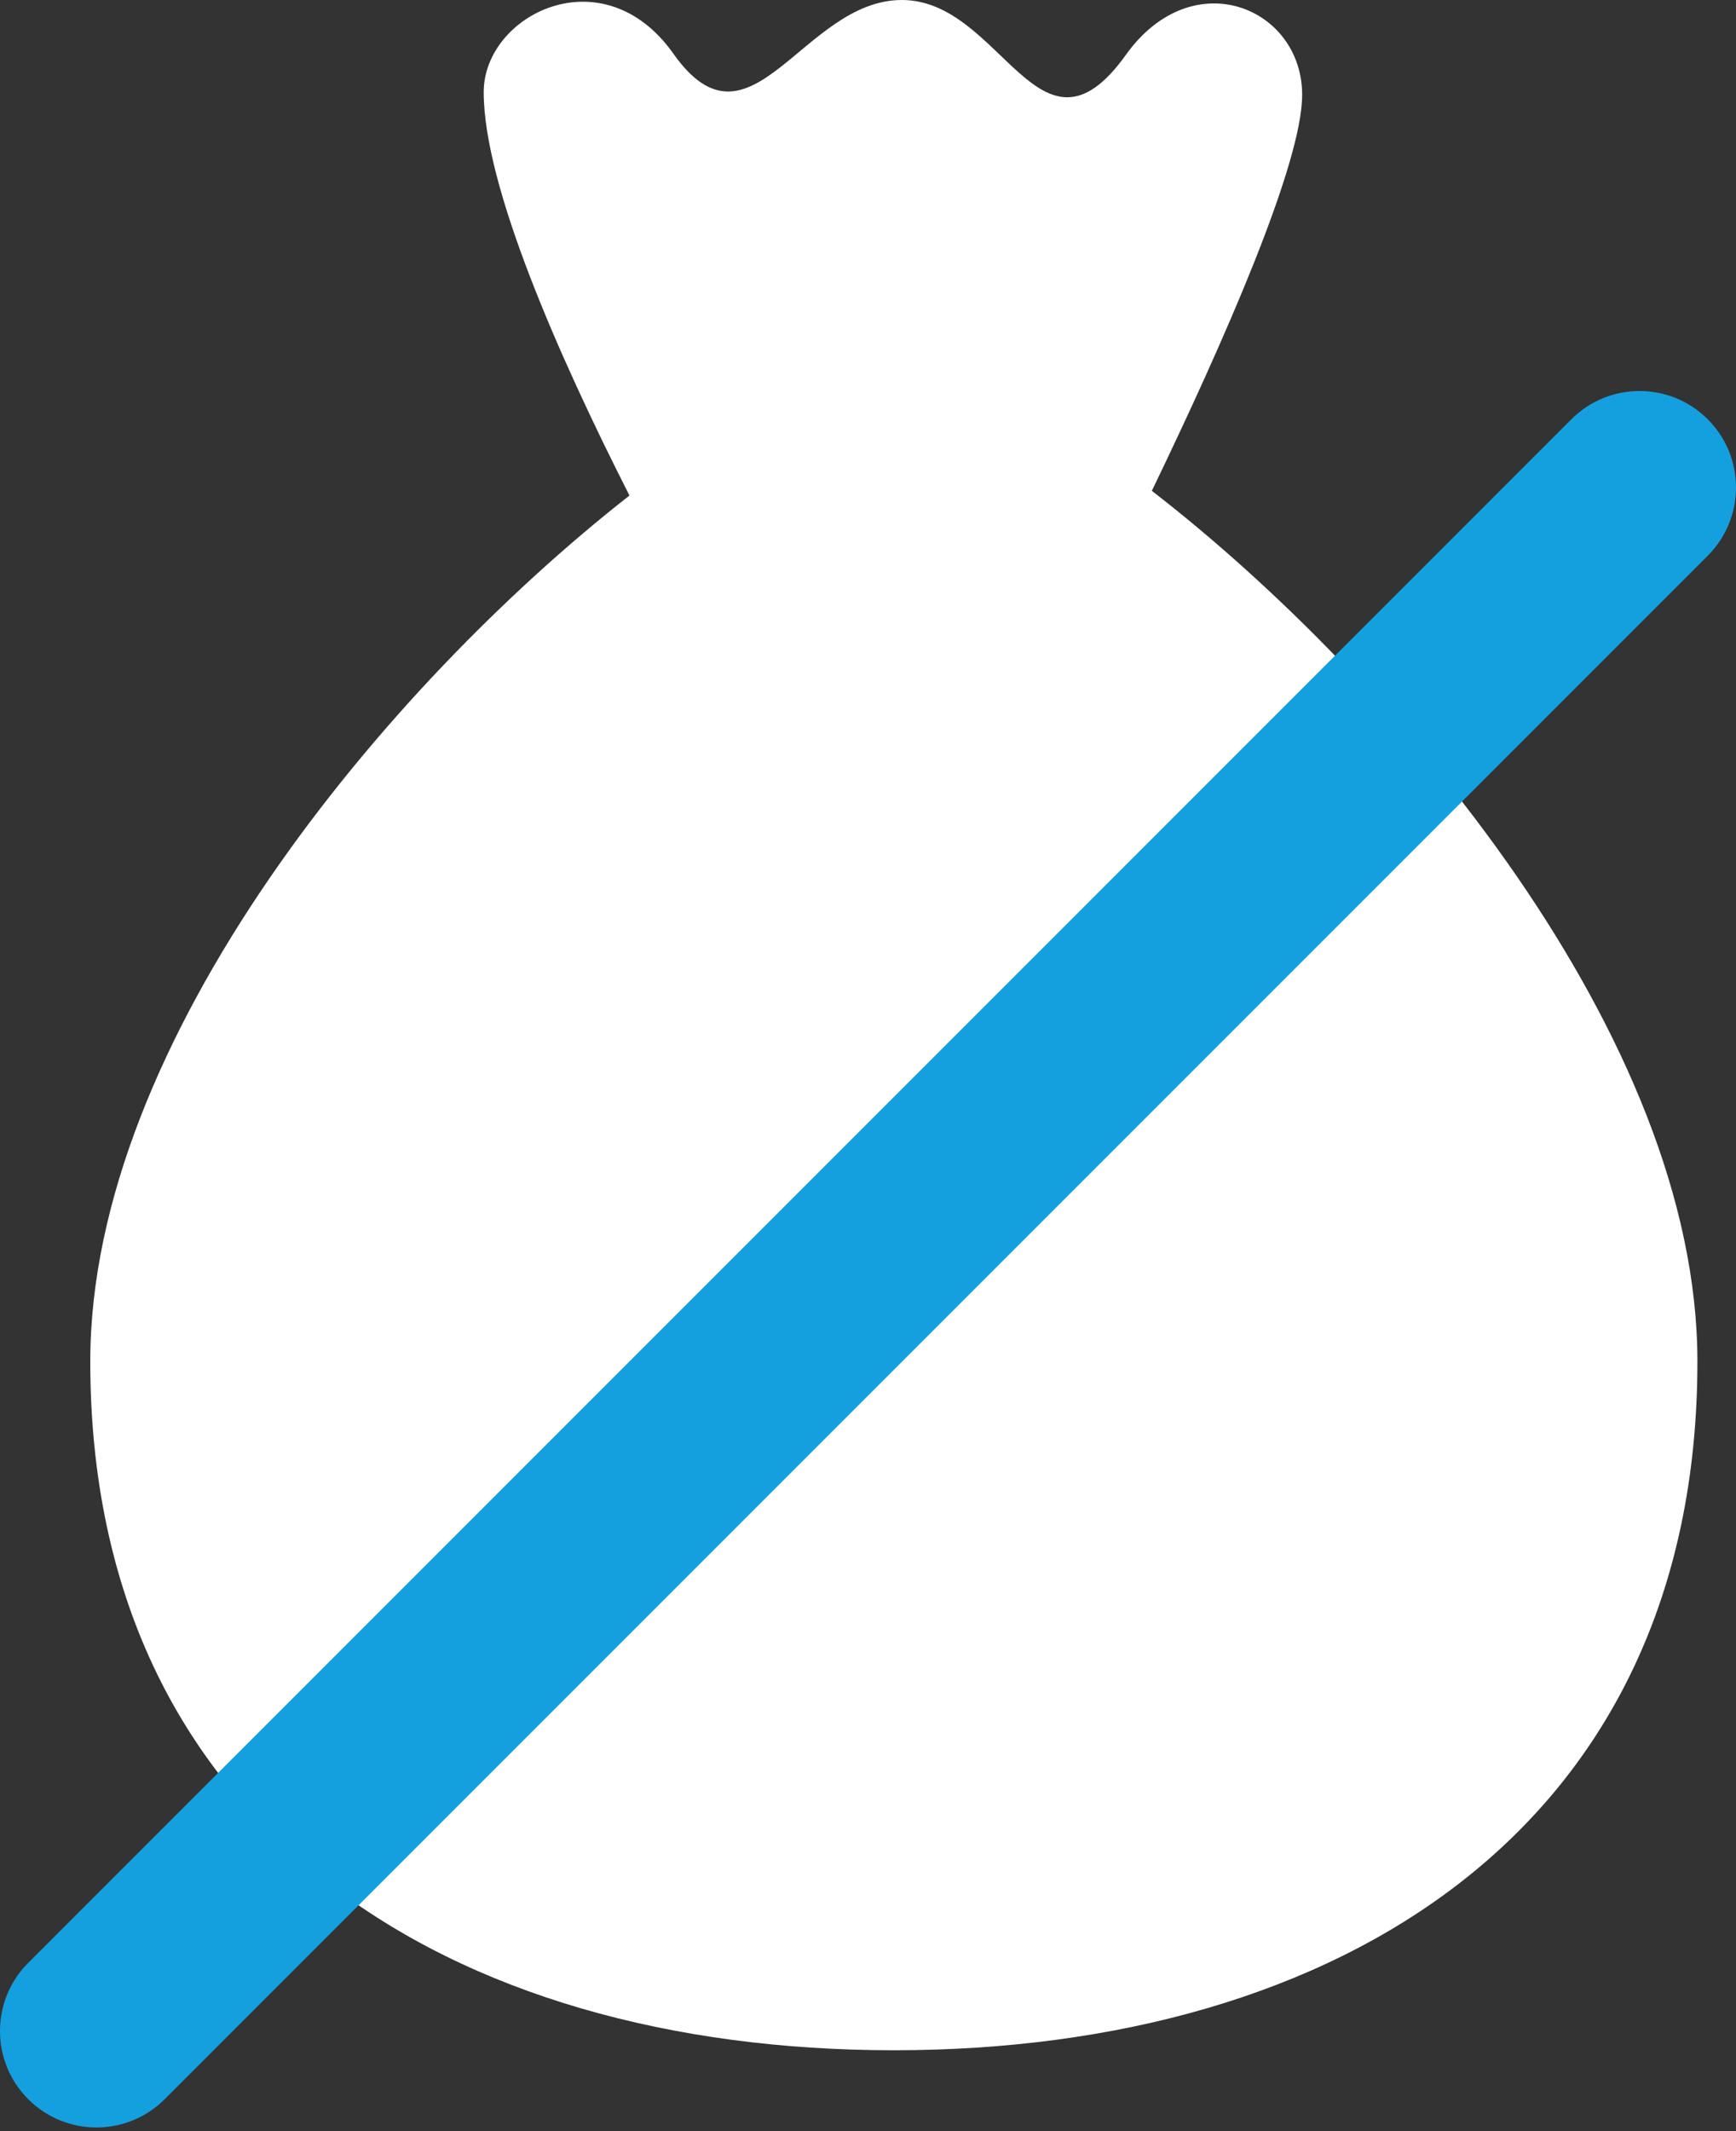
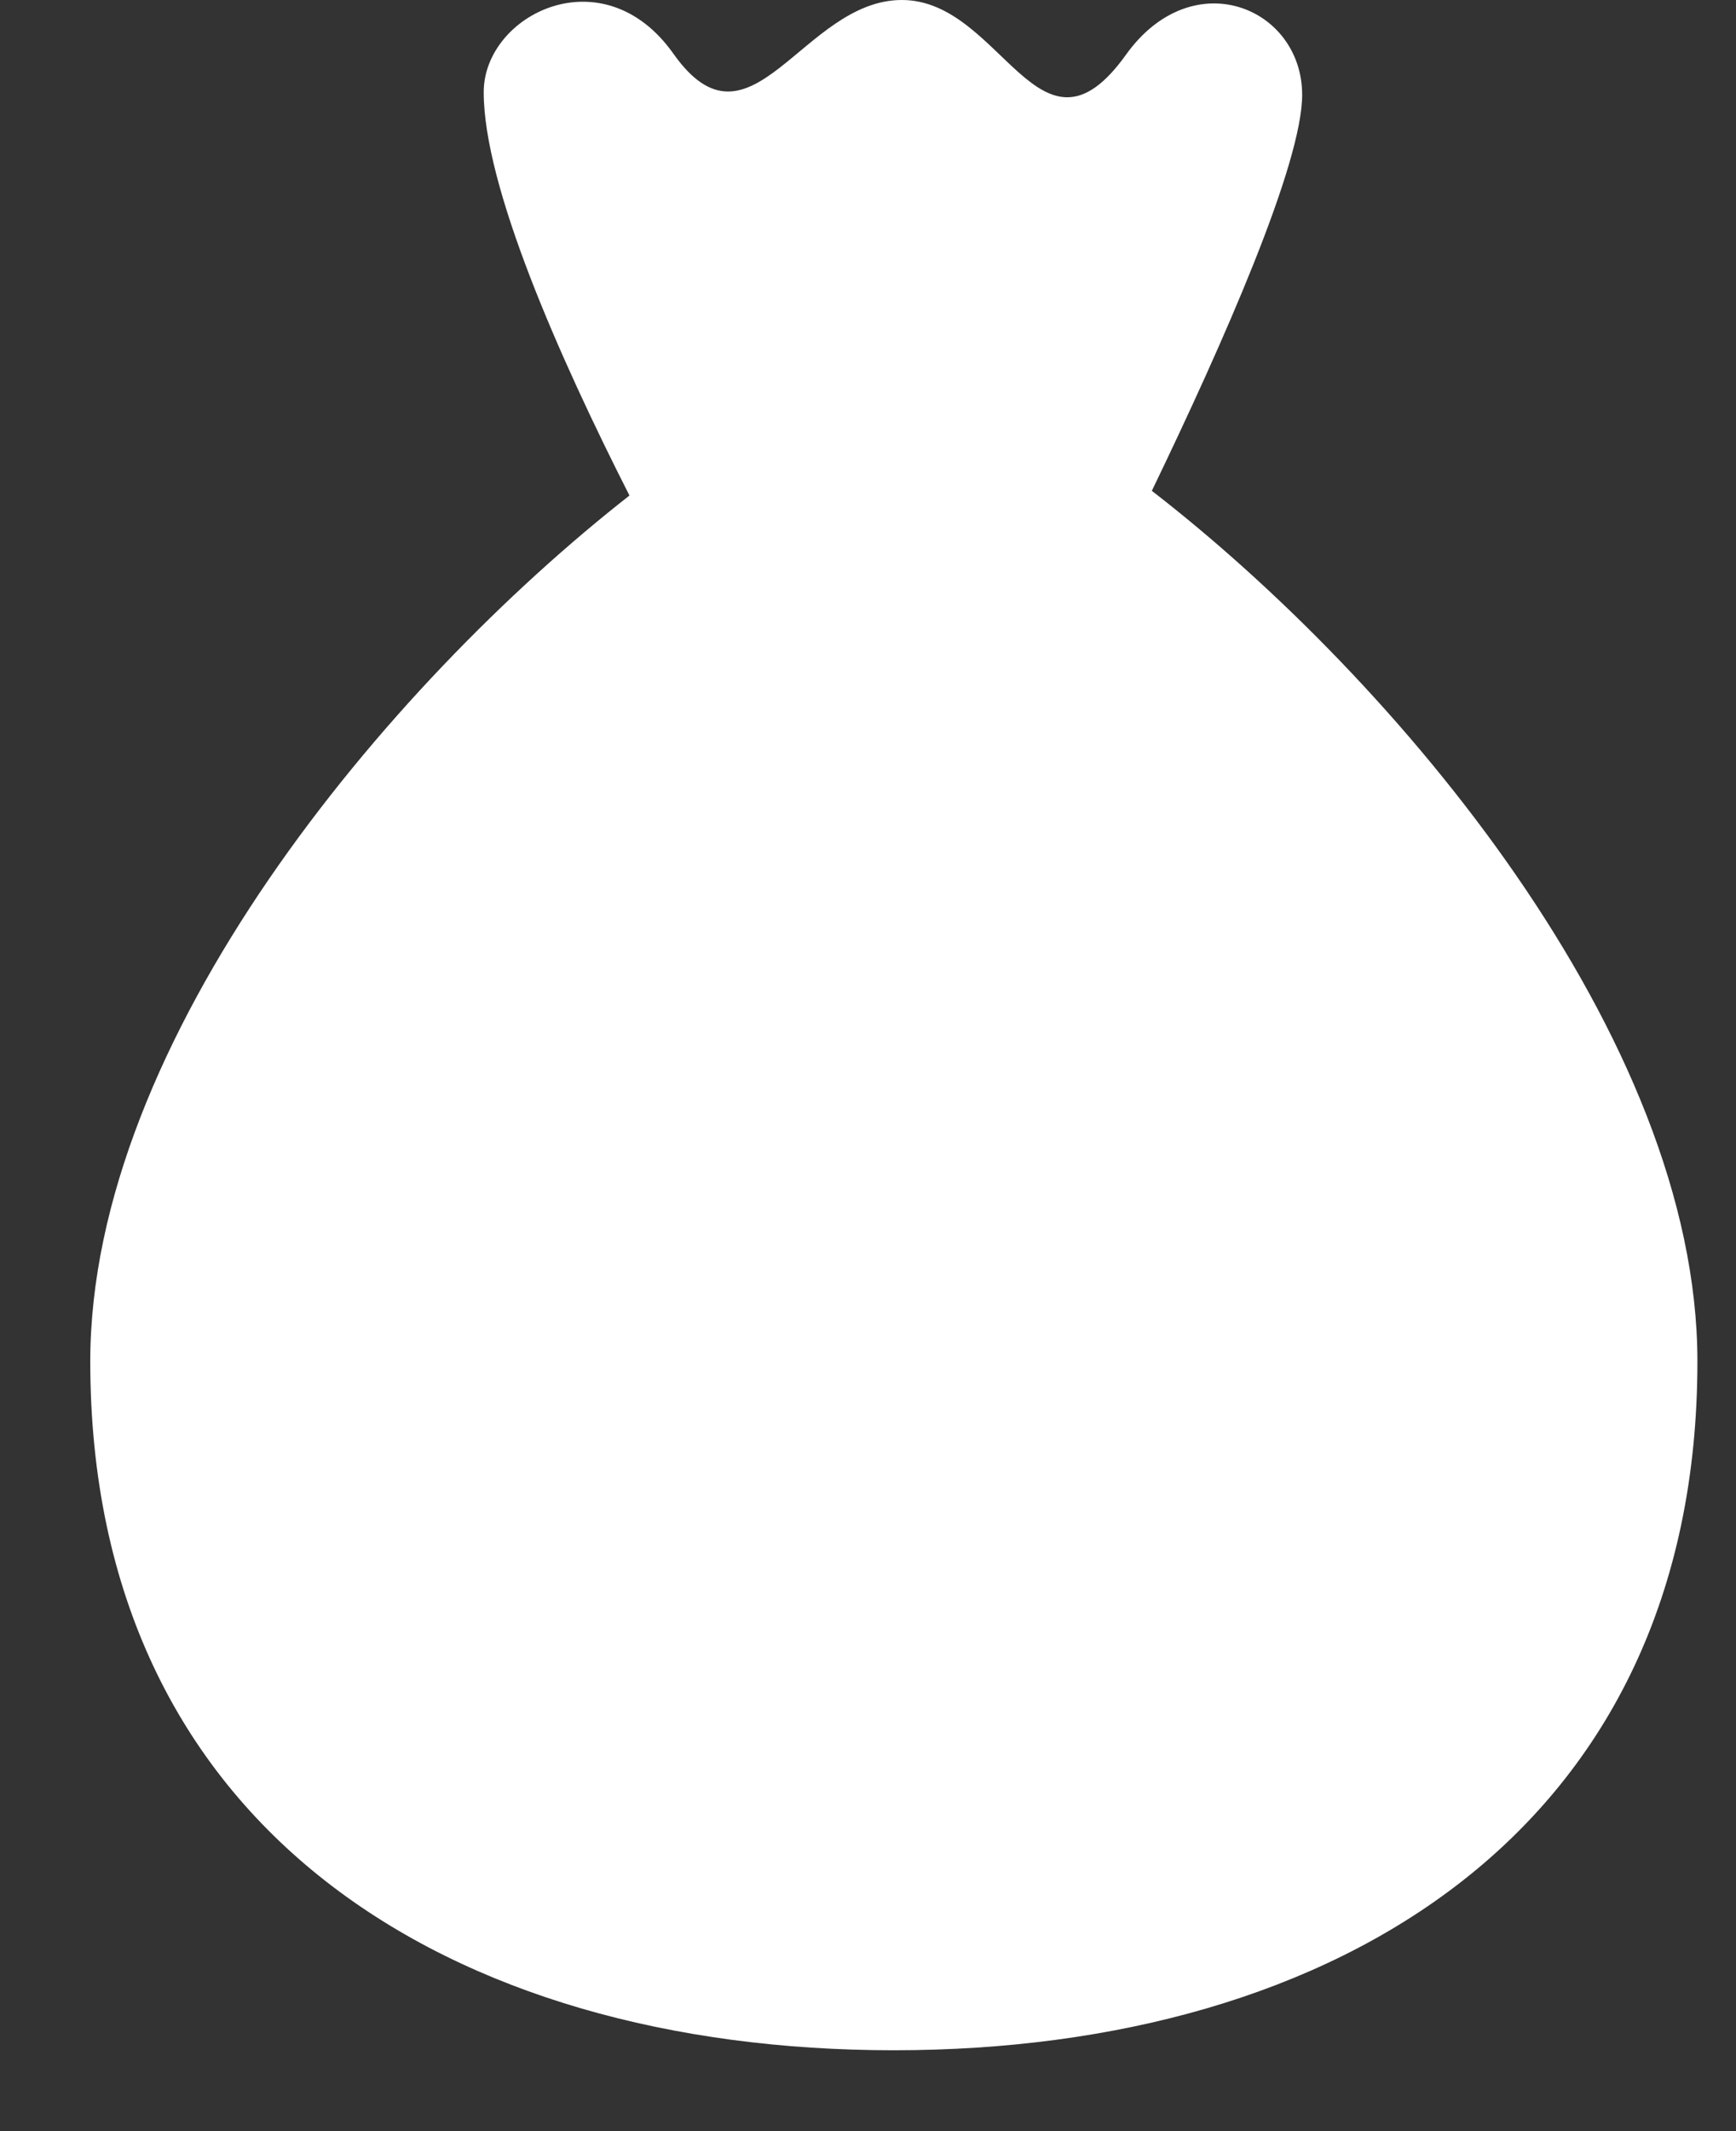
<svg xmlns="http://www.w3.org/2000/svg" width="44" height="54" viewBox="0 0 44 54" fill="none">
  <rect x="0" y="0" width="44" height="54" fill="#333333" stroke="none" />
  <path d="M29.194 12.437C31.004 8.688 33.004 4.155 33.004 2.404C33.004 0.19 30.229 -0.971 28.539 1.386C26.341 4.458 25.397 -0.008 22.853 1.02667e-05C20.345 0.004 19.029 4.131 17.07 1.364C15.29 -1.159 12.26 0.369 12.26 2.335C12.26 4.727 14.172 9.044 15.954 12.556C9.804 17.372 2.288 26.35 2.288 34.498C2.288 46.342 11.407 51.951 22.655 51.951C33.905 51.951 43.022 46.342 43.022 34.498C43.022 26.276 35.374 17.216 29.194 12.437Z" fill="white" />
-   <path d="M43.284 10.624C42.33 9.669 40.782 9.669 39.827 10.624L0.716 49.735C-0.239 50.689 -0.239 52.237 0.716 53.192C1.67 54.146 3.218 54.146 4.173 53.192L43.284 14.081C44.239 13.126 44.239 11.578 43.284 10.624Z" fill="#14A0DE" />
</svg>